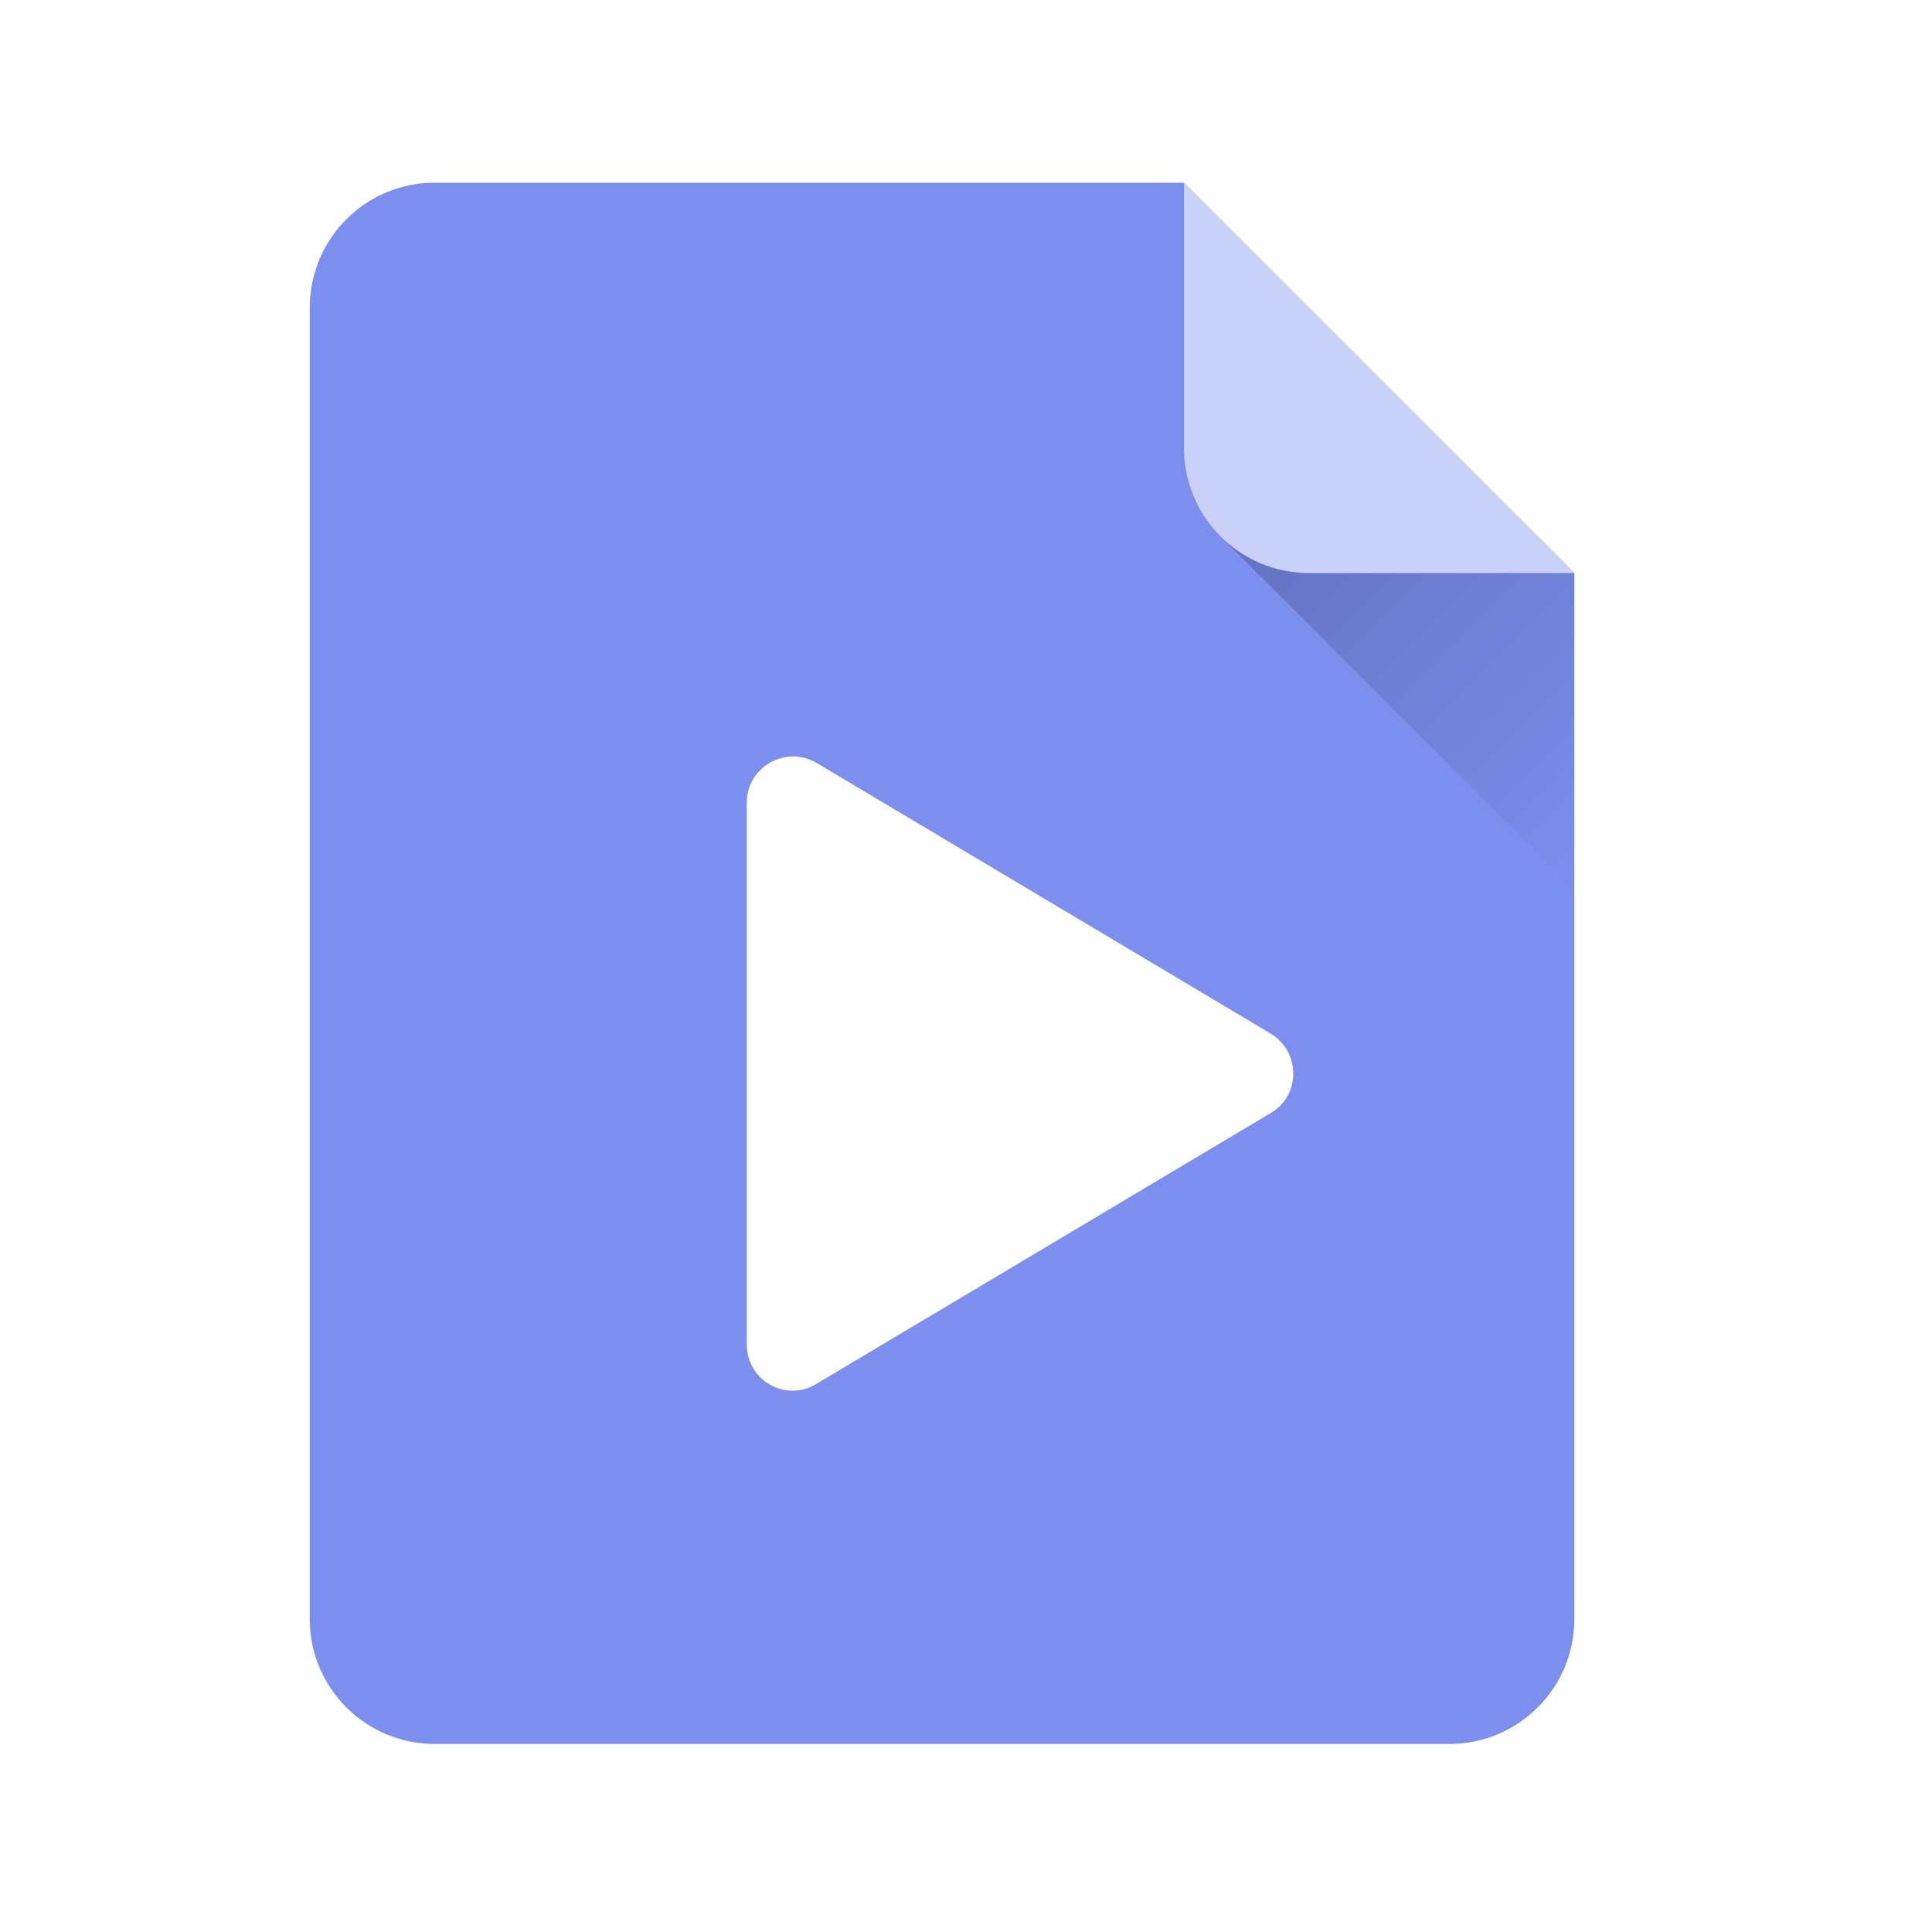
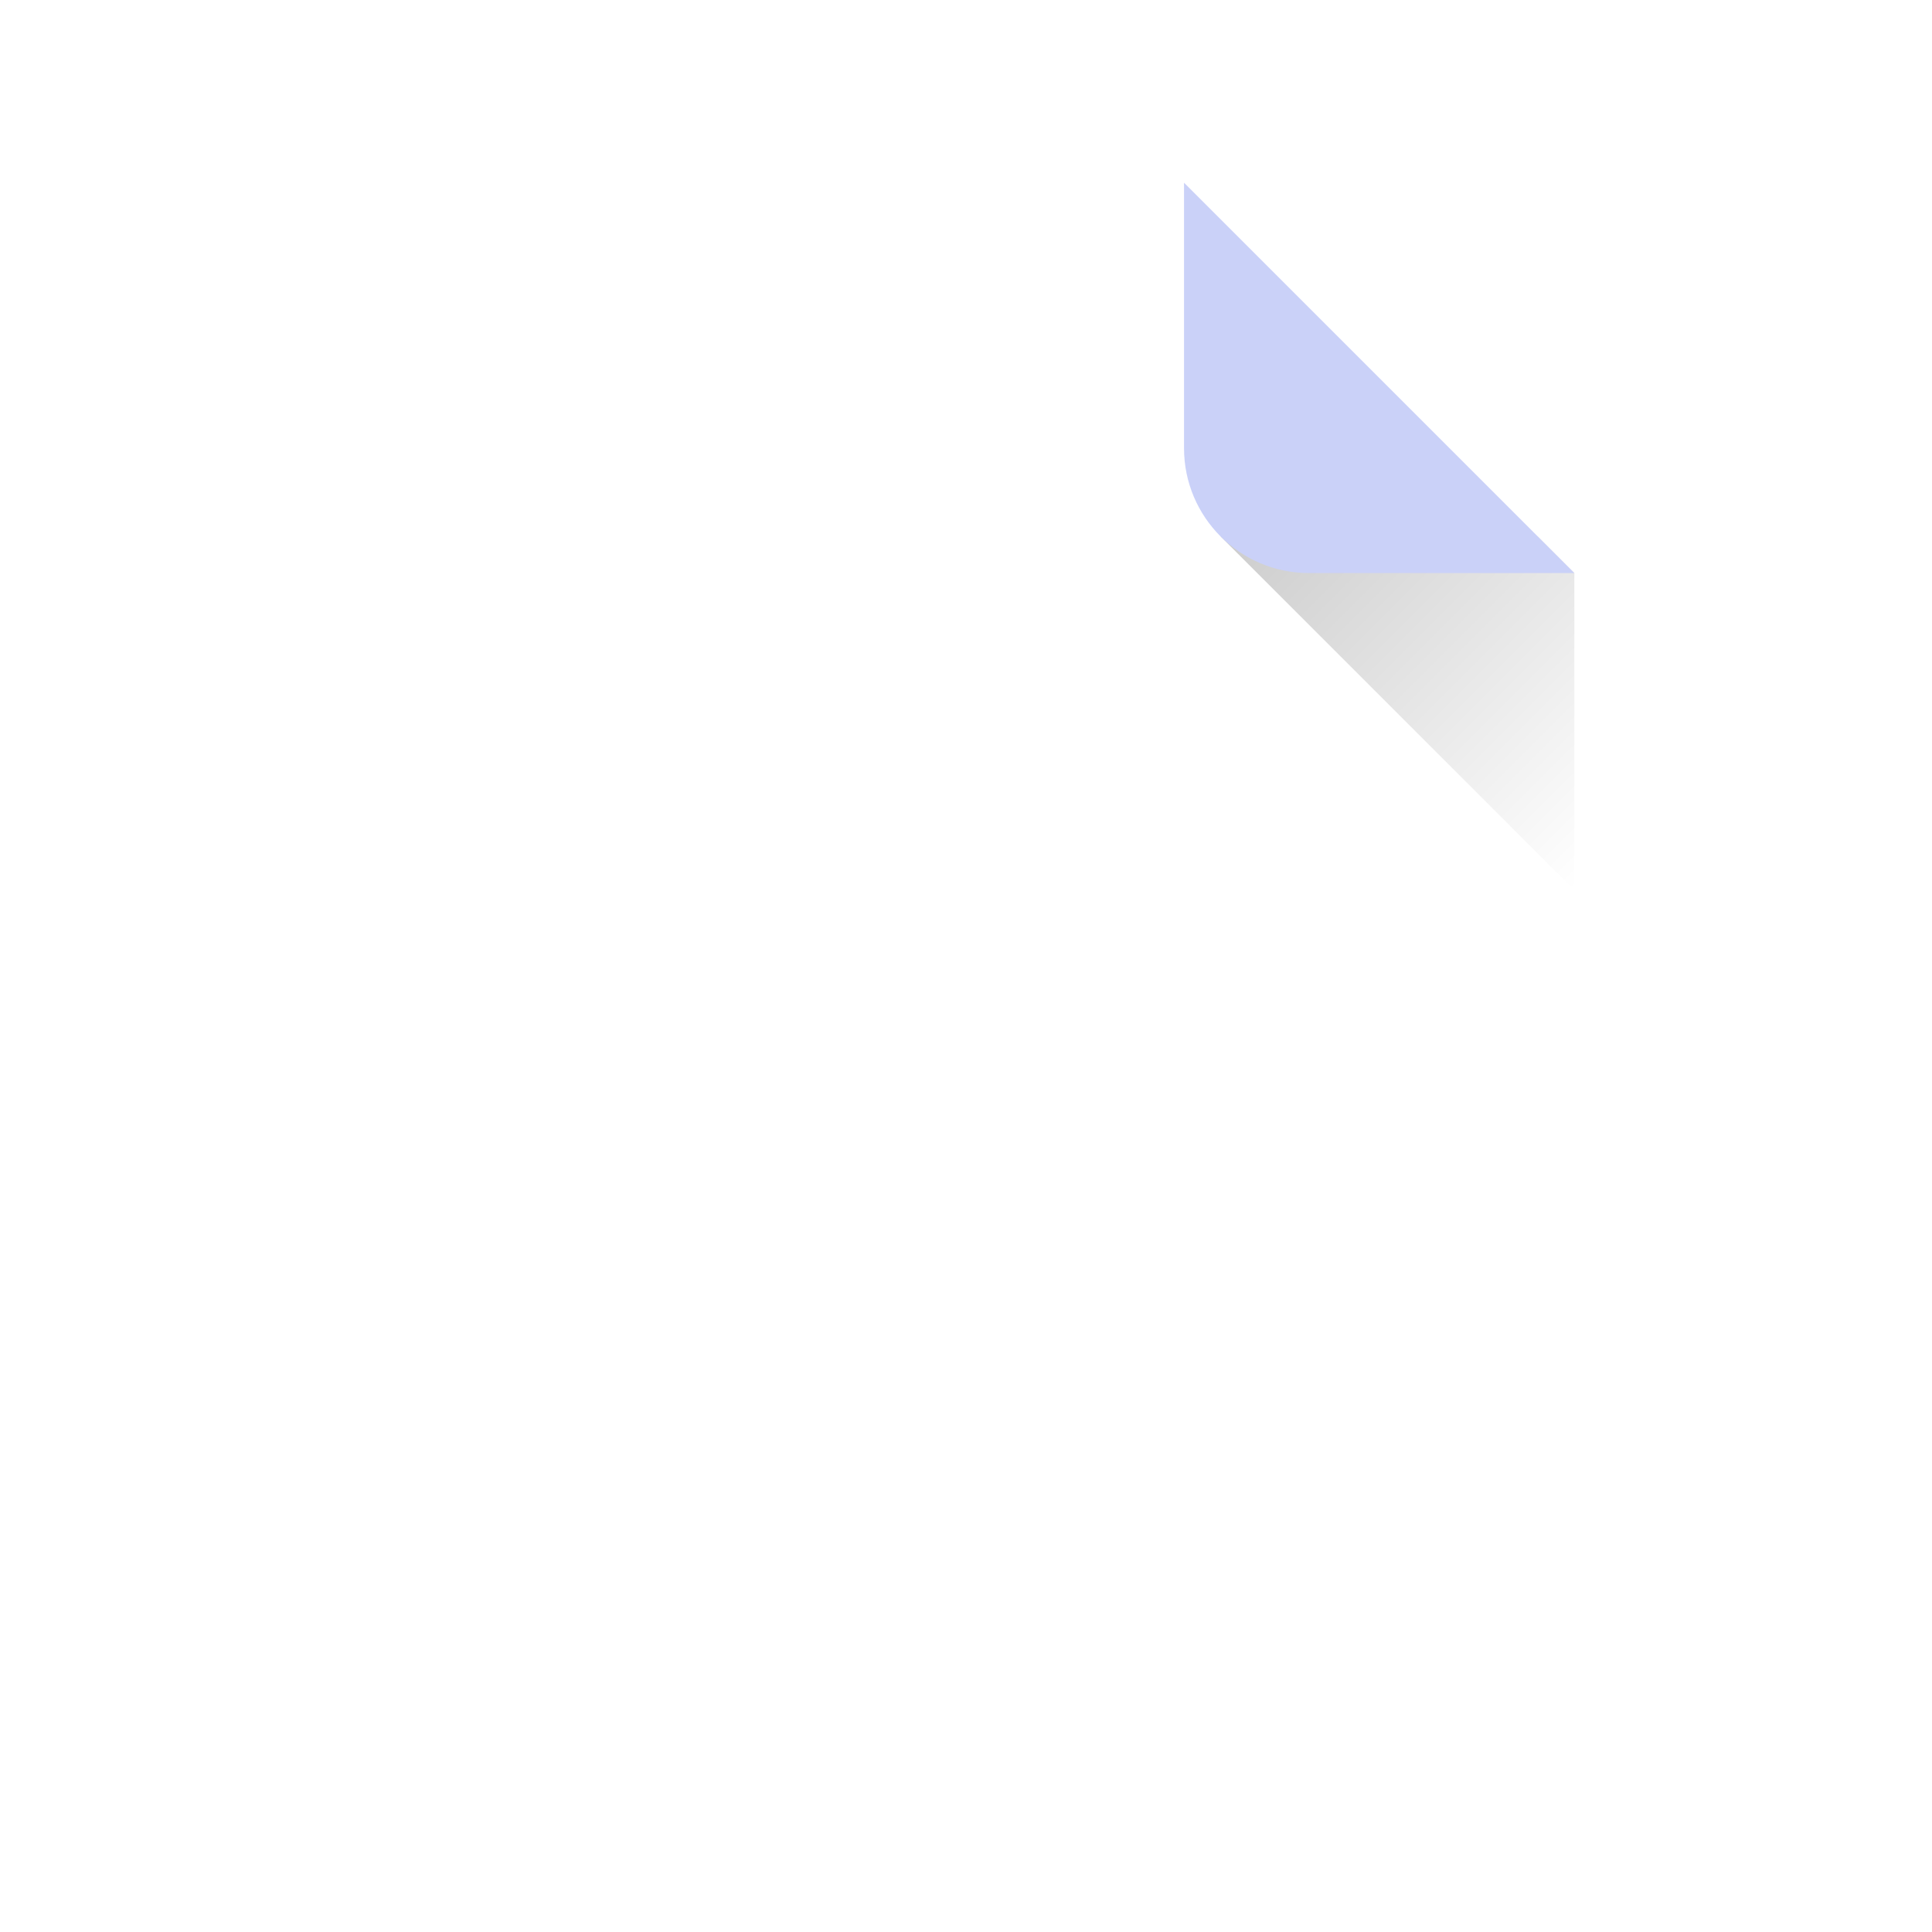
<svg xmlns="http://www.w3.org/2000/svg" width="33" height="33" viewBox="0 0 33 33" fill="none">
  <g filter="url(#filter0_ii_782_38014)">
-     <path fill-rule="evenodd" clip-rule="evenodd" d="M7.424 3.121C6.246 3.121 5.291 4.076 5.291 5.255V27.654C5.291 28.833 6.246 29.788 7.424 29.788H24.758C25.936 29.788 26.891 28.833 26.891 27.655L26.891 9.788L20.224 3.121H7.424Z" fill="#7C8EEE" />
-   </g>
+     </g>
  <g filter="url(#filter1_dd_782_38014)">
-     <path d="M21.18 18.207L13.405 22.842C12.885 23.155 12.224 22.779 12.224 22.169V12.899C12.224 12.304 12.885 11.928 13.405 12.225L21.18 16.86C21.683 17.174 21.683 17.909 21.18 18.207H21.18Z" fill="white" />
-   </g>
+     </g>
  <path d="M26.265 9.163L20.849 9.163L26.891 15.205L26.891 9.788L26.265 9.163Z" fill="url(#paint0_linear_782_38014)" />
  <path d="M22.358 9.788L26.891 9.788L20.224 3.121L20.224 7.655C20.224 8.833 21.179 9.788 22.358 9.788Z" fill="#CAD1F8" />
  <defs>
    <filter id="filter0_ii_782_38014" x="5.291" y="2.988" width="21.6" height="26.933" filterUnits="userSpaceOnUse" color-interpolation-filters="sRGB">
      <feFlood flood-opacity="0" result="BackgroundImageFix" />
      <feBlend mode="normal" in="SourceGraphic" in2="BackgroundImageFix" result="shape" />
      <feColorMatrix in="SourceAlpha" type="matrix" values="0 0 0 0 0 0 0 0 0 0 0 0 0 0 0 0 0 0 127 0" result="hardAlpha" />
      <feOffset dy="-0.267" />
      <feGaussianBlur stdDeviation="0.067" />
      <feComposite in2="hardAlpha" operator="arithmetic" k2="-1" k3="1" />
      <feColorMatrix type="matrix" values="0 0 0 0 0 0 0 0 0 0 0 0 0 0 0 0 0 0 0.3 0" />
      <feBlend mode="normal" in2="shape" result="effect1_innerShadow_782_38014" />
      <feColorMatrix in="SourceAlpha" type="matrix" values="0 0 0 0 0 0 0 0 0 0 0 0 0 0 0 0 0 0 127 0" result="hardAlpha" />
      <feOffset dy="0.267" />
      <feGaussianBlur stdDeviation="0.067" />
      <feComposite in2="hardAlpha" operator="arithmetic" k2="-1" k3="1" />
      <feColorMatrix type="matrix" values="0 0 0 0 1 0 0 0 0 1 0 0 0 0 1 0 0 0 0.3 0" />
      <feBlend mode="normal" in2="effect1_innerShadow_782_38014" result="effect2_innerShadow_782_38014" />
    </filter>
    <filter id="filter1_dd_782_38014" x="12.091" y="11.988" width="10.533" height="12.3" filterUnits="userSpaceOnUse" color-interpolation-filters="sRGB">
      <feFlood flood-opacity="0" result="BackgroundImageFix" />
      <feColorMatrix in="SourceAlpha" type="matrix" values="0 0 0 0 0 0 0 0 0 0 0 0 0 0 0 0 0 0 127 0" result="hardAlpha" />
      <feOffset dx="0.533" dy="0.8" />
      <feGaussianBlur stdDeviation="0.267" />
      <feColorMatrix type="matrix" values="0 0 0 0 0 0 0 0 0 0 0 0 0 0 0 0 0 0 0.1 0" />
      <feBlend mode="normal" in2="BackgroundImageFix" result="effect1_dropShadow_782_38014" />
      <feColorMatrix in="SourceAlpha" type="matrix" values="0 0 0 0 0 0 0 0 0 0 0 0 0 0 0 0 0 0 127 0" result="hardAlpha" />
      <feOffset />
      <feGaussianBlur stdDeviation="0.067" />
      <feColorMatrix type="matrix" values="0 0 0 0 0 0 0 0 0 0 0 0 0 0 0 0 0 0 0.4 0" />
      <feBlend mode="normal" in2="effect1_dropShadow_782_38014" result="effect2_dropShadow_782_38014" />
      <feBlend mode="normal" in="SourceGraphic" in2="effect2_dropShadow_782_38014" result="shape" />
    </filter>
    <linearGradient id="paint0_linear_782_38014" x1="22.203" y1="7.809" x2="28.245" y2="13.851" gradientUnits="userSpaceOnUse">
      <stop stop-opacity="0.2" />
      <stop offset="1" stop-opacity="0" />
    </linearGradient>
  </defs>
</svg>